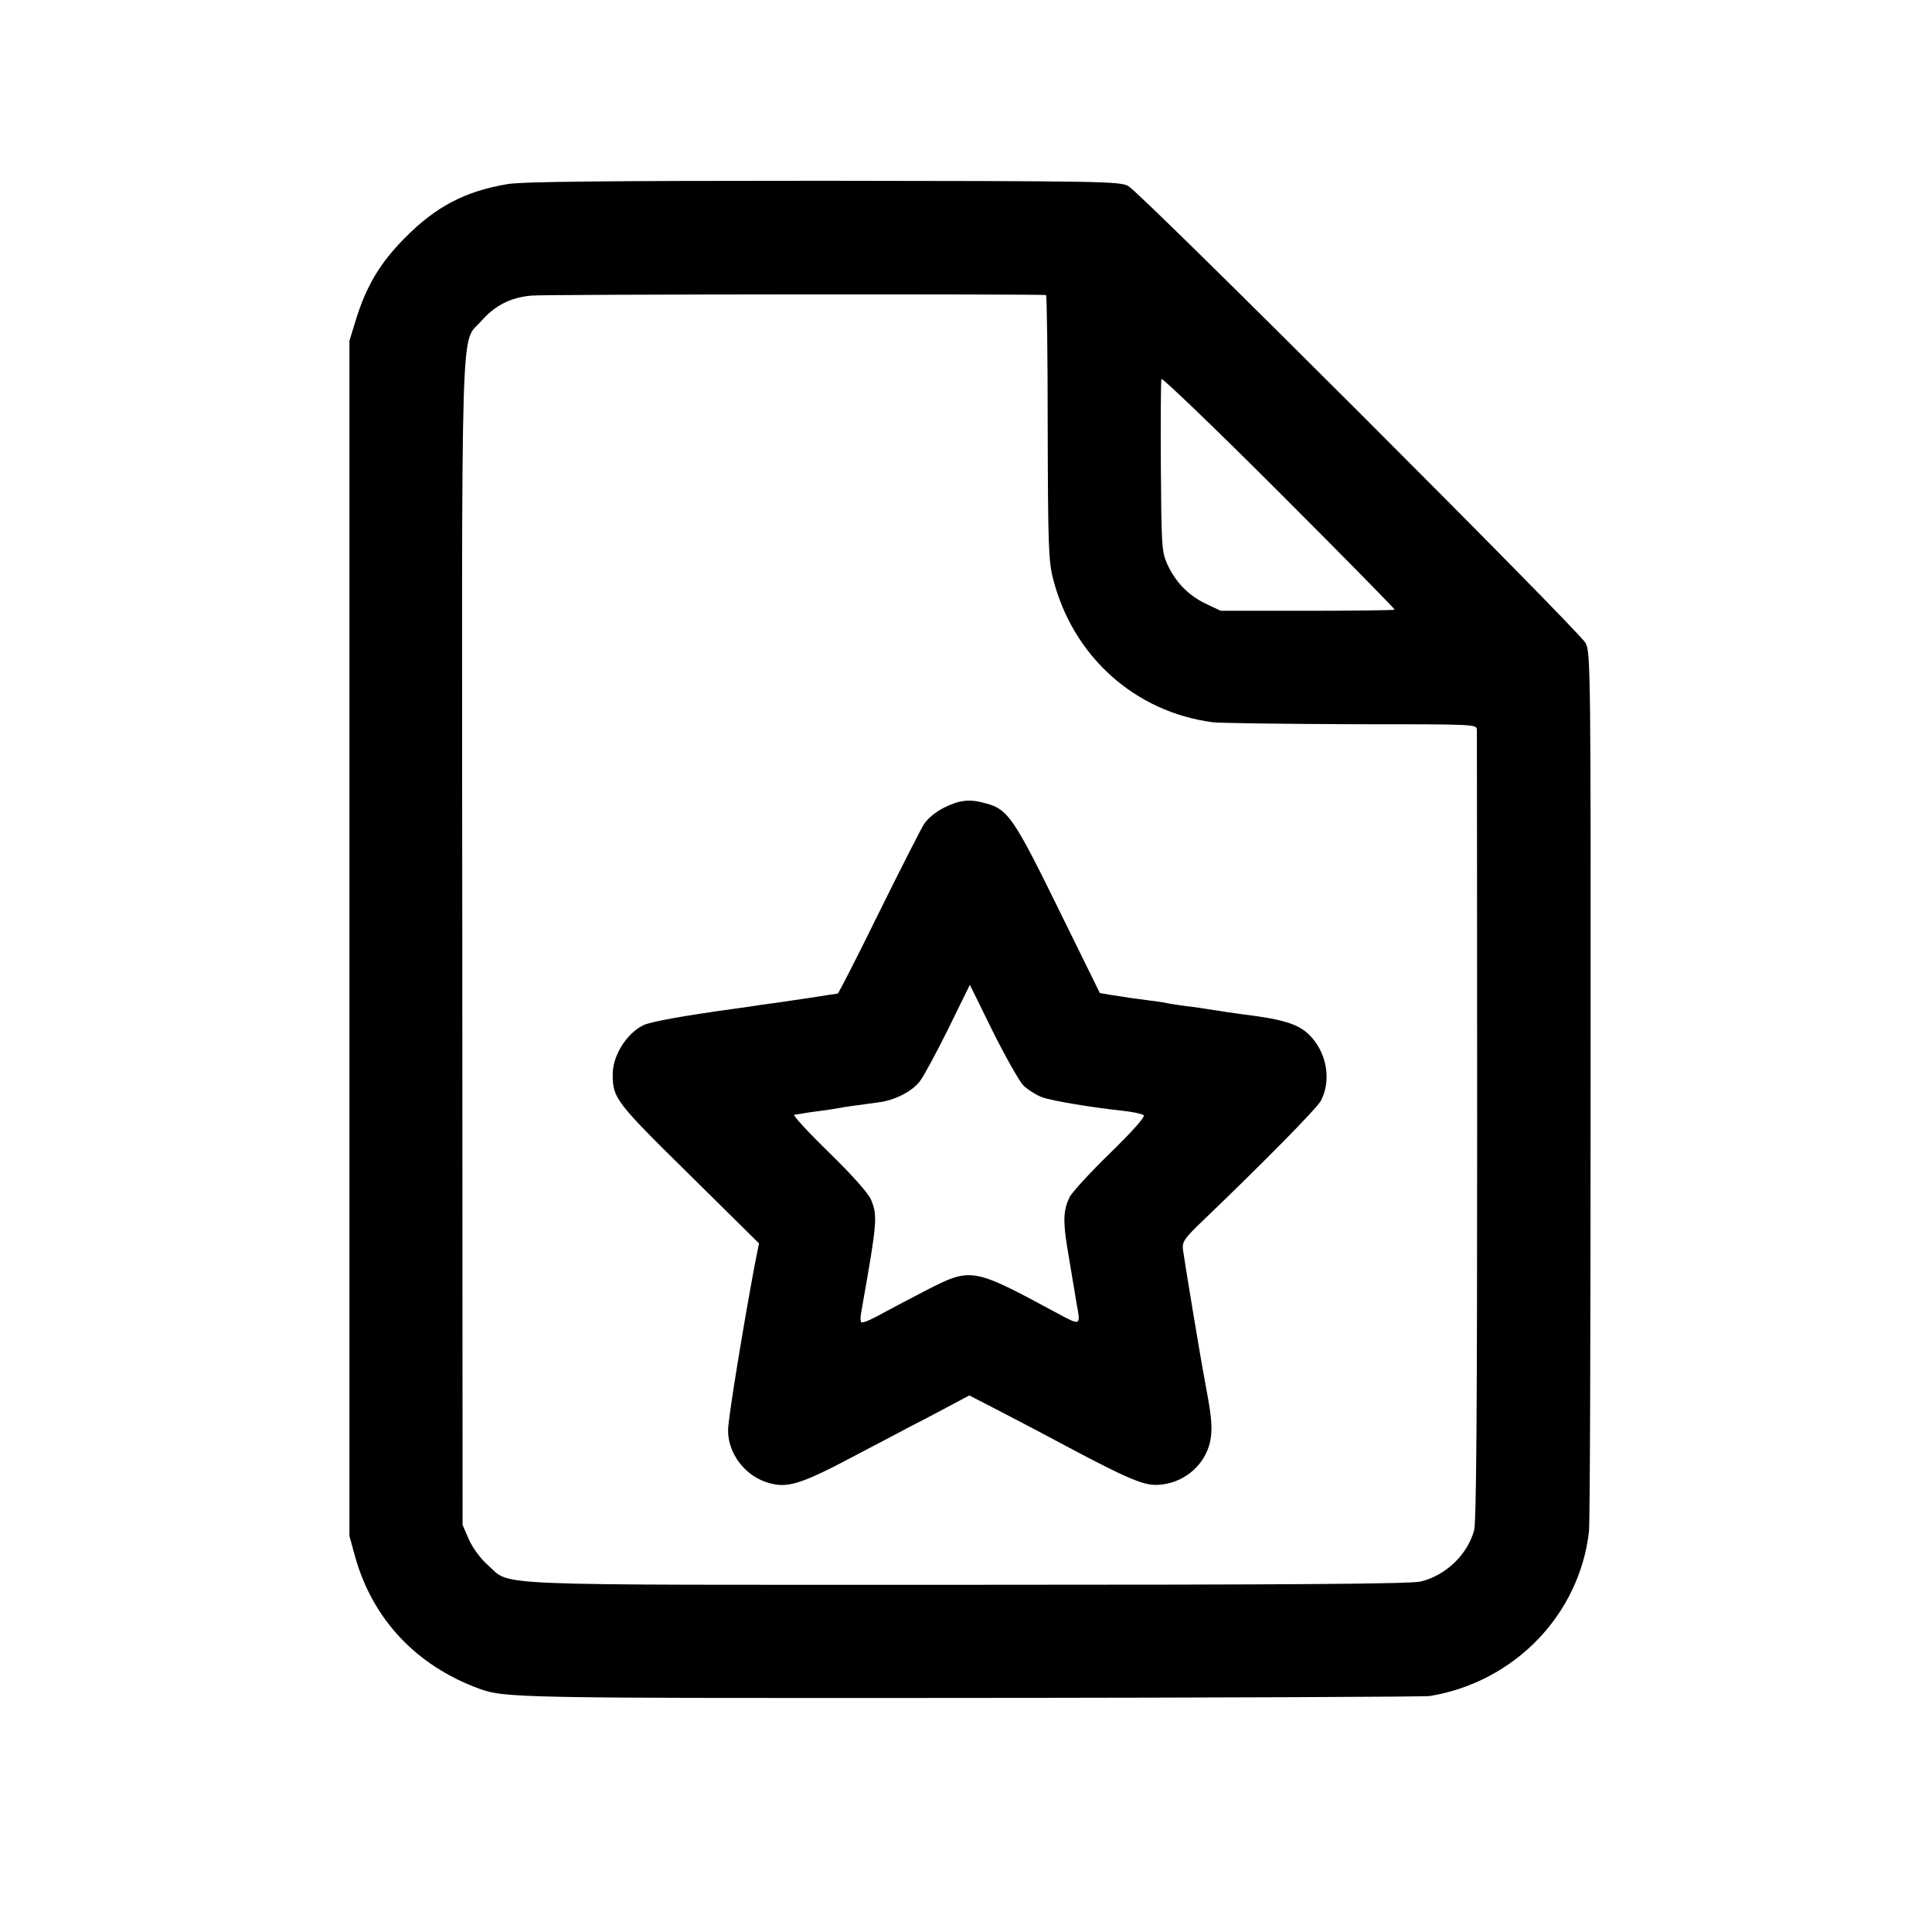
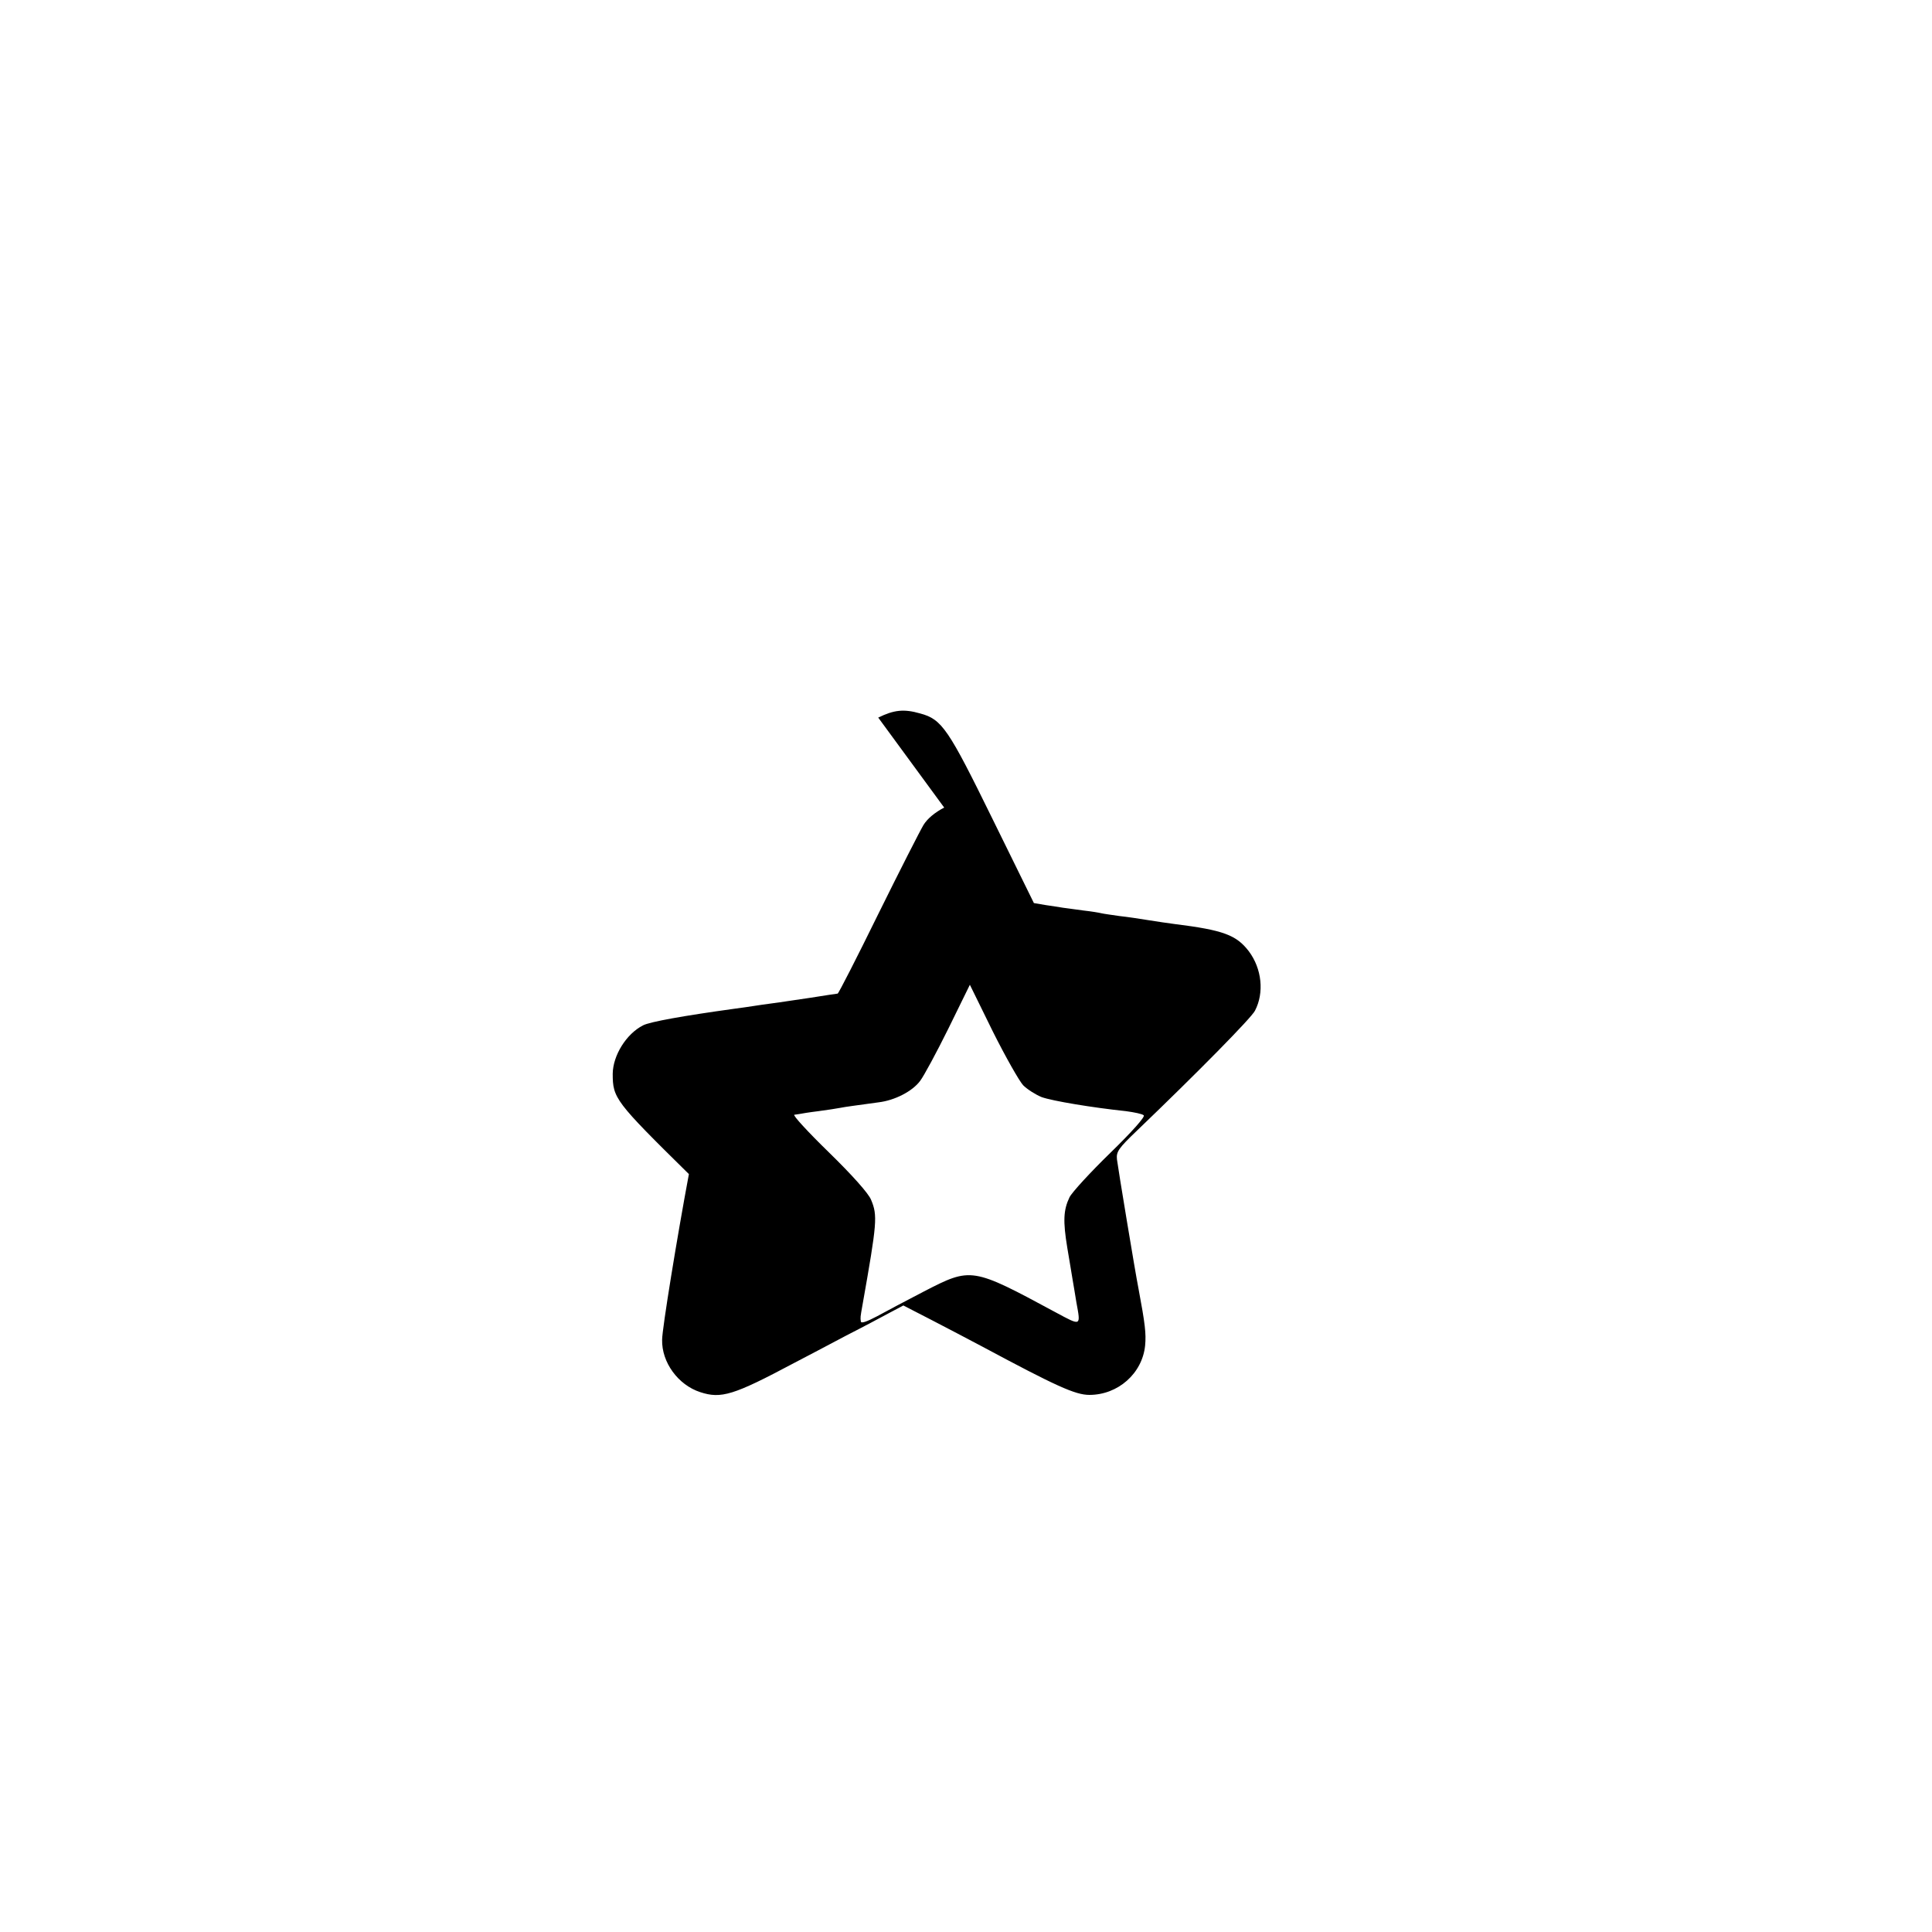
<svg xmlns="http://www.w3.org/2000/svg" version="1.0" width="700pt" height="700pt" viewBox="0 0 700 700" preserveAspectRatio="xMidYMid meet">
  <g transform="translate(0,700) scale(0.1,-0.1)" fill="#000000" stroke="none">
-     <path d="M1839 6333 c-154 -26 -260 -81 -374 -197 -89 -90 -138 -173 -176 -296 l-23 -75 0 -2165 0 -2165 22 -80 c64 -223 221 -390 447 -473 93 -34 132 -35 1781 -34 897 1 1646 4 1665 7 306 51 541 294 576 595 4 30 6 759 6 1620 1 1495 0 1567 -18 1600 -23 44 -1612 1632 -1657 1656 -31 17 -98 18 -1105 19 -794 0 -1090 -3 -1144 -12z m1951 -402 c3 -1 6 -216 6 -478 1 -423 3 -486 19 -548 71 -282 296 -485 580 -522 28 -3 254 -6 503 -7 450 0 452 0 453 -20 0 -12 1 -660 1 -1441 0 -1038 -3 -1431 -11 -1460 -25 -89 -103 -163 -193 -185 -35 -9 -470 -12 -1642 -12 -1785 0 -1650 -6 -1739 72 -26 23 -54 61 -68 92 l-23 53 -1 2105 c-2 2344 -7 2171 68 2256 50 57 106 86 182 93 45 5 1838 6 1865 2z m1263 -1140 c-2 -2 -144 -4 -317 -4 l-313 0 -55 26 c-63 30 -111 80 -140 146 -19 43 -20 69 -22 351 -1 168 0 310 2 317 2 6 194 -178 426 -410 232 -232 421 -424 419 -426z" />
-     <path d="M3421 4074 c-33 -17 -61 -40 -75 -63 -12 -20 -86 -165 -164 -323 -78 -159 -144 -288 -147 -288 -3 0 -47 -7 -98 -15 -50 -7 -112 -17 -137 -20 -25 -3 -56 -8 -70 -10 -14 -2 -45 -7 -70 -10 -181 -25 -305 -47 -330 -60 -61 -31 -109 -109 -110 -175 0 -89 8 -100 276 -364 l254 -251 -15 -75 c-42 -224 -97 -561 -97 -600 -2 -82 58 -164 138 -190 76 -25 121 -11 339 105 44 23 130 68 190 100 61 31 132 69 158 83 l49 26 101 -52 c56 -29 140 -73 187 -98 265 -142 335 -174 386 -174 104 0 192 78 202 179 4 43 0 78 -24 206 -12 60 -75 442 -78 468 -3 28 5 40 73 105 220 211 414 408 427 434 34 65 25 152 -22 215 -45 59 -92 77 -269 99 -22 3 -65 9 -95 14 -30 5 -77 12 -105 15 -27 4 -57 8 -65 10 -8 2 -37 7 -65 10 -27 4 -61 8 -74 10 -13 2 -43 7 -65 10 l-41 7 -150 305 c-160 326 -183 361 -262 382 -59 17 -95 13 -152 -15z m286 -1006 c15 -15 45 -34 67 -43 39 -14 183 -38 306 -51 30 -4 59 -10 64 -15 6 -5 -43 -60 -121 -136 -73 -71 -139 -143 -148 -161 -22 -46 -24 -86 -8 -183 8 -46 16 -97 19 -114 3 -16 9 -54 14 -84 16 -87 18 -86 -75 -36 -304 164 -306 164 -477 76 -62 -32 -139 -73 -170 -90 -38 -20 -58 -27 -59 -19 -2 15 -2 15 6 60 53 299 55 324 31 381 -9 23 -69 90 -153 172 -76 74 -132 135 -125 136 6 1 15 2 20 3 4 1 34 6 67 10 32 4 68 10 79 12 20 4 52 8 139 20 59 7 123 40 151 78 13 17 59 102 102 189 l78 159 83 -169 c46 -92 96 -180 110 -195z" />
+     <path d="M3421 4074 c-33 -17 -61 -40 -75 -63 -12 -20 -86 -165 -164 -323 -78 -159 -144 -288 -147 -288 -3 0 -47 -7 -98 -15 -50 -7 -112 -17 -137 -20 -25 -3 -56 -8 -70 -10 -14 -2 -45 -7 -70 -10 -181 -25 -305 -47 -330 -60 -61 -31 -109 -109 -110 -175 0 -89 8 -100 276 -364 c-42 -224 -97 -561 -97 -600 -2 -82 58 -164 138 -190 76 -25 121 -11 339 105 44 23 130 68 190 100 61 31 132 69 158 83 l49 26 101 -52 c56 -29 140 -73 187 -98 265 -142 335 -174 386 -174 104 0 192 78 202 179 4 43 0 78 -24 206 -12 60 -75 442 -78 468 -3 28 5 40 73 105 220 211 414 408 427 434 34 65 25 152 -22 215 -45 59 -92 77 -269 99 -22 3 -65 9 -95 14 -30 5 -77 12 -105 15 -27 4 -57 8 -65 10 -8 2 -37 7 -65 10 -27 4 -61 8 -74 10 -13 2 -43 7 -65 10 l-41 7 -150 305 c-160 326 -183 361 -262 382 -59 17 -95 13 -152 -15z m286 -1006 c15 -15 45 -34 67 -43 39 -14 183 -38 306 -51 30 -4 59 -10 64 -15 6 -5 -43 -60 -121 -136 -73 -71 -139 -143 -148 -161 -22 -46 -24 -86 -8 -183 8 -46 16 -97 19 -114 3 -16 9 -54 14 -84 16 -87 18 -86 -75 -36 -304 164 -306 164 -477 76 -62 -32 -139 -73 -170 -90 -38 -20 -58 -27 -59 -19 -2 15 -2 15 6 60 53 299 55 324 31 381 -9 23 -69 90 -153 172 -76 74 -132 135 -125 136 6 1 15 2 20 3 4 1 34 6 67 10 32 4 68 10 79 12 20 4 52 8 139 20 59 7 123 40 151 78 13 17 59 102 102 189 l78 159 83 -169 c46 -92 96 -180 110 -195z" />
  </g>
</svg>